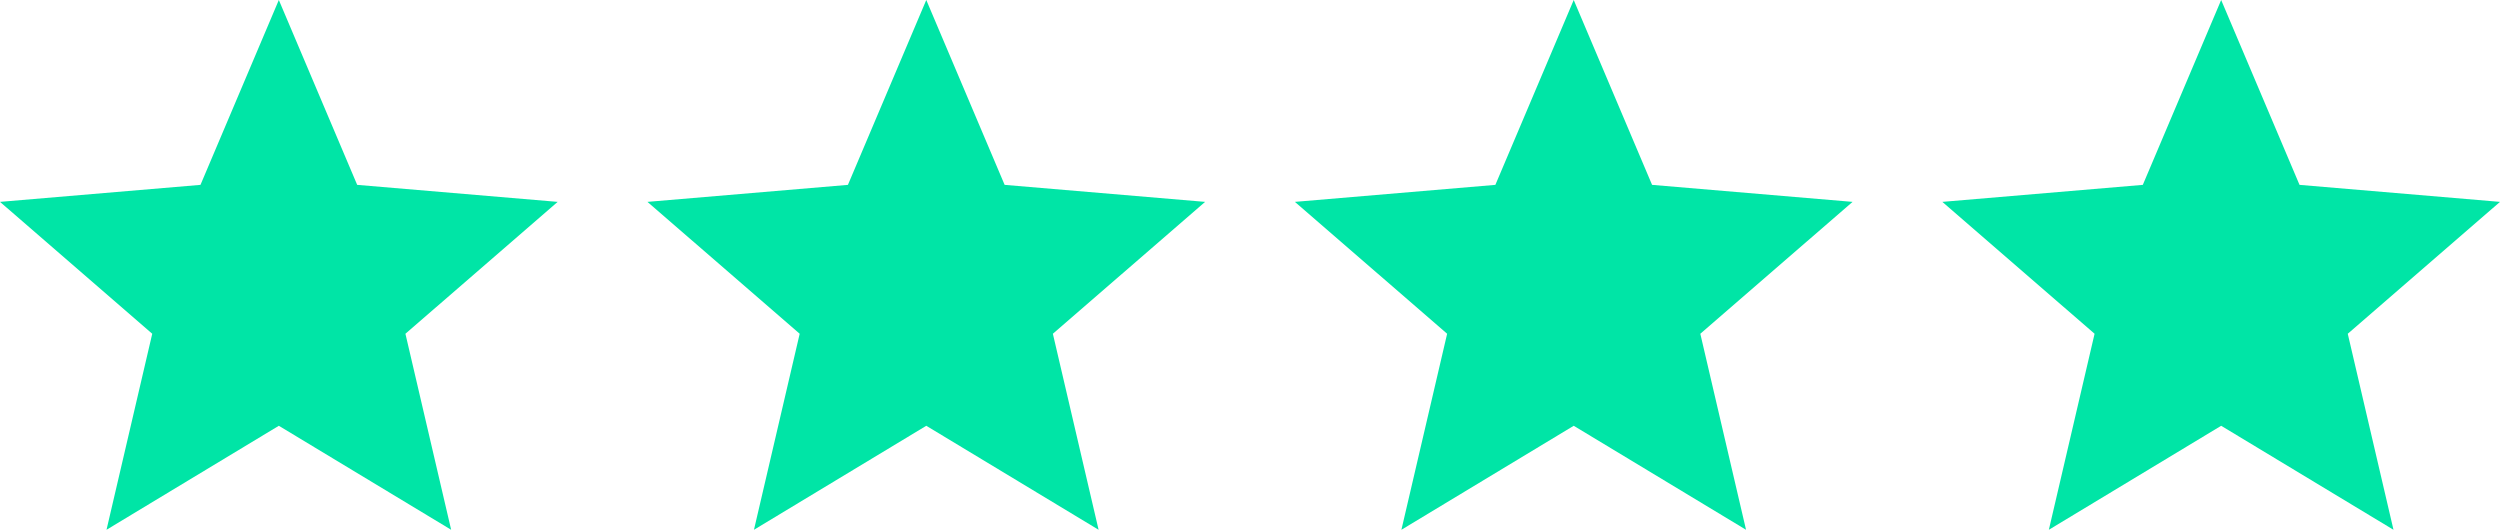
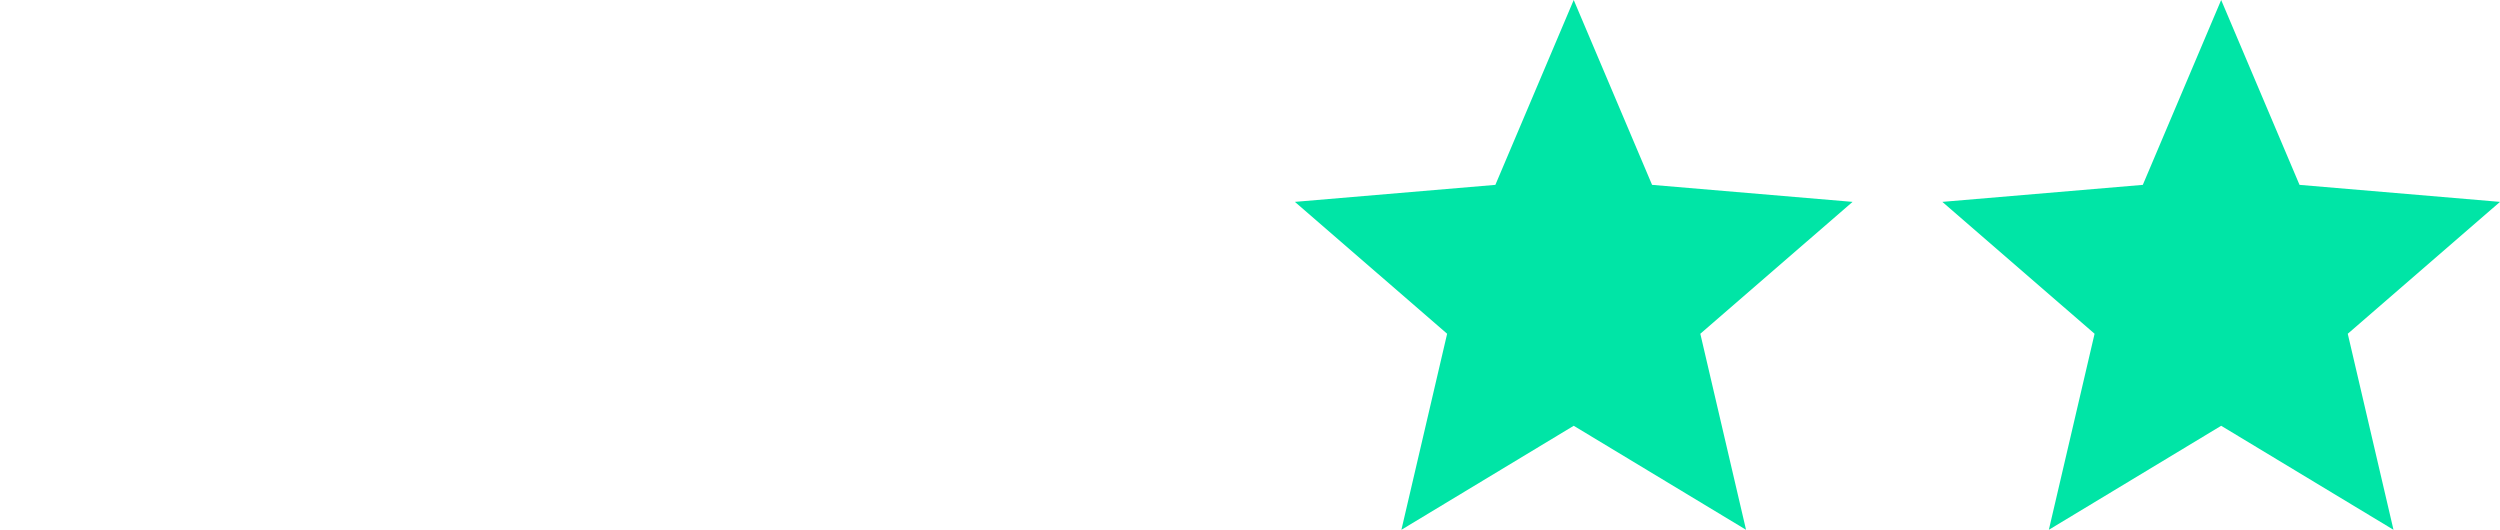
<svg xmlns="http://www.w3.org/2000/svg" id="Calque_2" viewBox="0 0 89.66 19">
  <defs>
    <style>.cls-1{fill:#00e5a6;stroke-width:0px;}</style>
  </defs>
  <g id="Calque_1-2">
-     <path class="cls-1" d="M10,15.27l6.18,3.73-1.64-7.03,5.46-4.73-7.19-.61L10,0l-2.81,6.63-7.19.61,5.46,4.73-1.64,7.03,6.18-3.73Z" />
-     <path class="cls-1" d="M33.22,15.27l6.18,3.73-1.64-7.03,5.46-4.73-7.19-.61-2.81-6.63-2.81,6.63-7.19.61,5.46,4.73-1.64,7.03,6.18-3.73Z" />
    <path class="cls-1" d="M56.44,15.27l6.18,3.73-1.64-7.03,5.46-4.73-7.19-.61-2.81-6.63-2.81,6.63-7.19.61,5.46,4.73-1.64,7.03,6.18-3.73Z" />
    <path class="cls-1" d="M79.66,15.27l6.18,3.73-1.64-7.03,5.46-4.73-7.19-.61-2.81-6.63-2.81,6.63-7.19.61,5.46,4.73-1.64,7.03,6.18-3.73Z" />
  </g>
</svg>